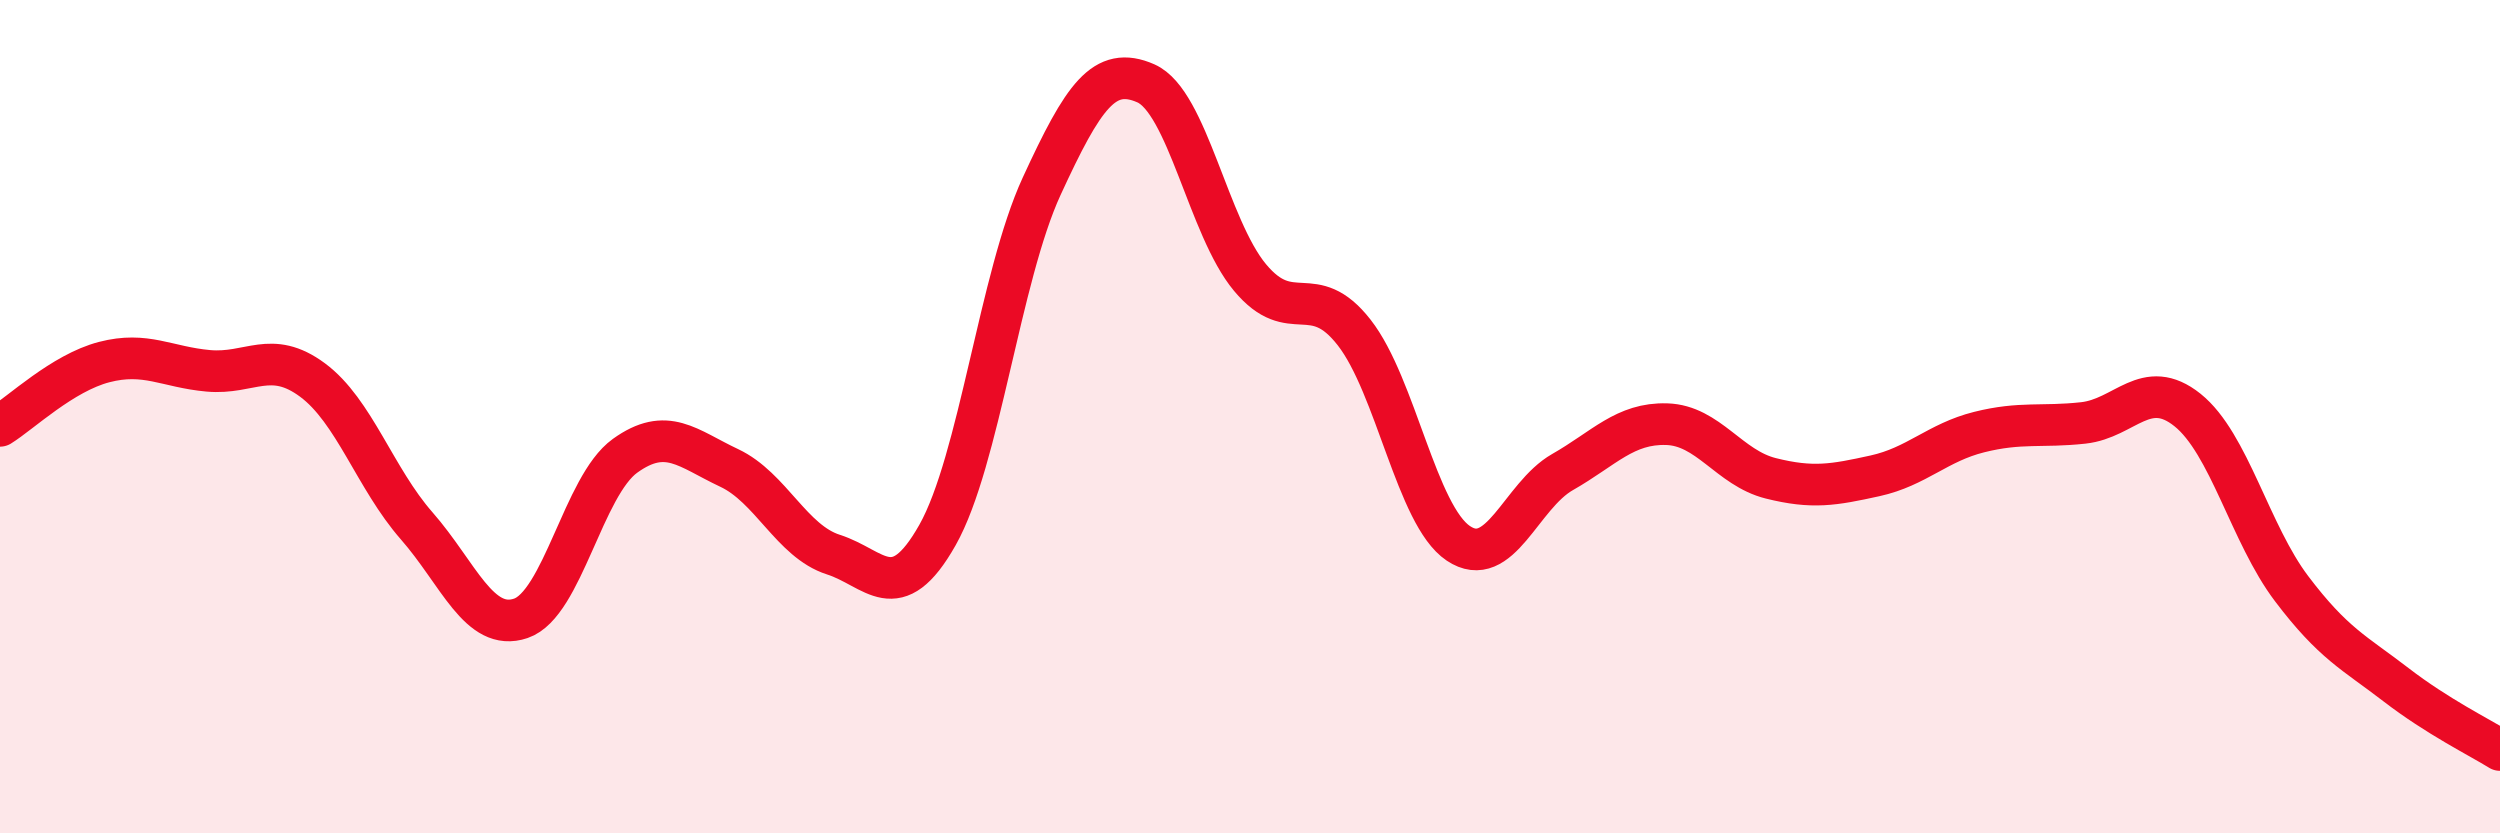
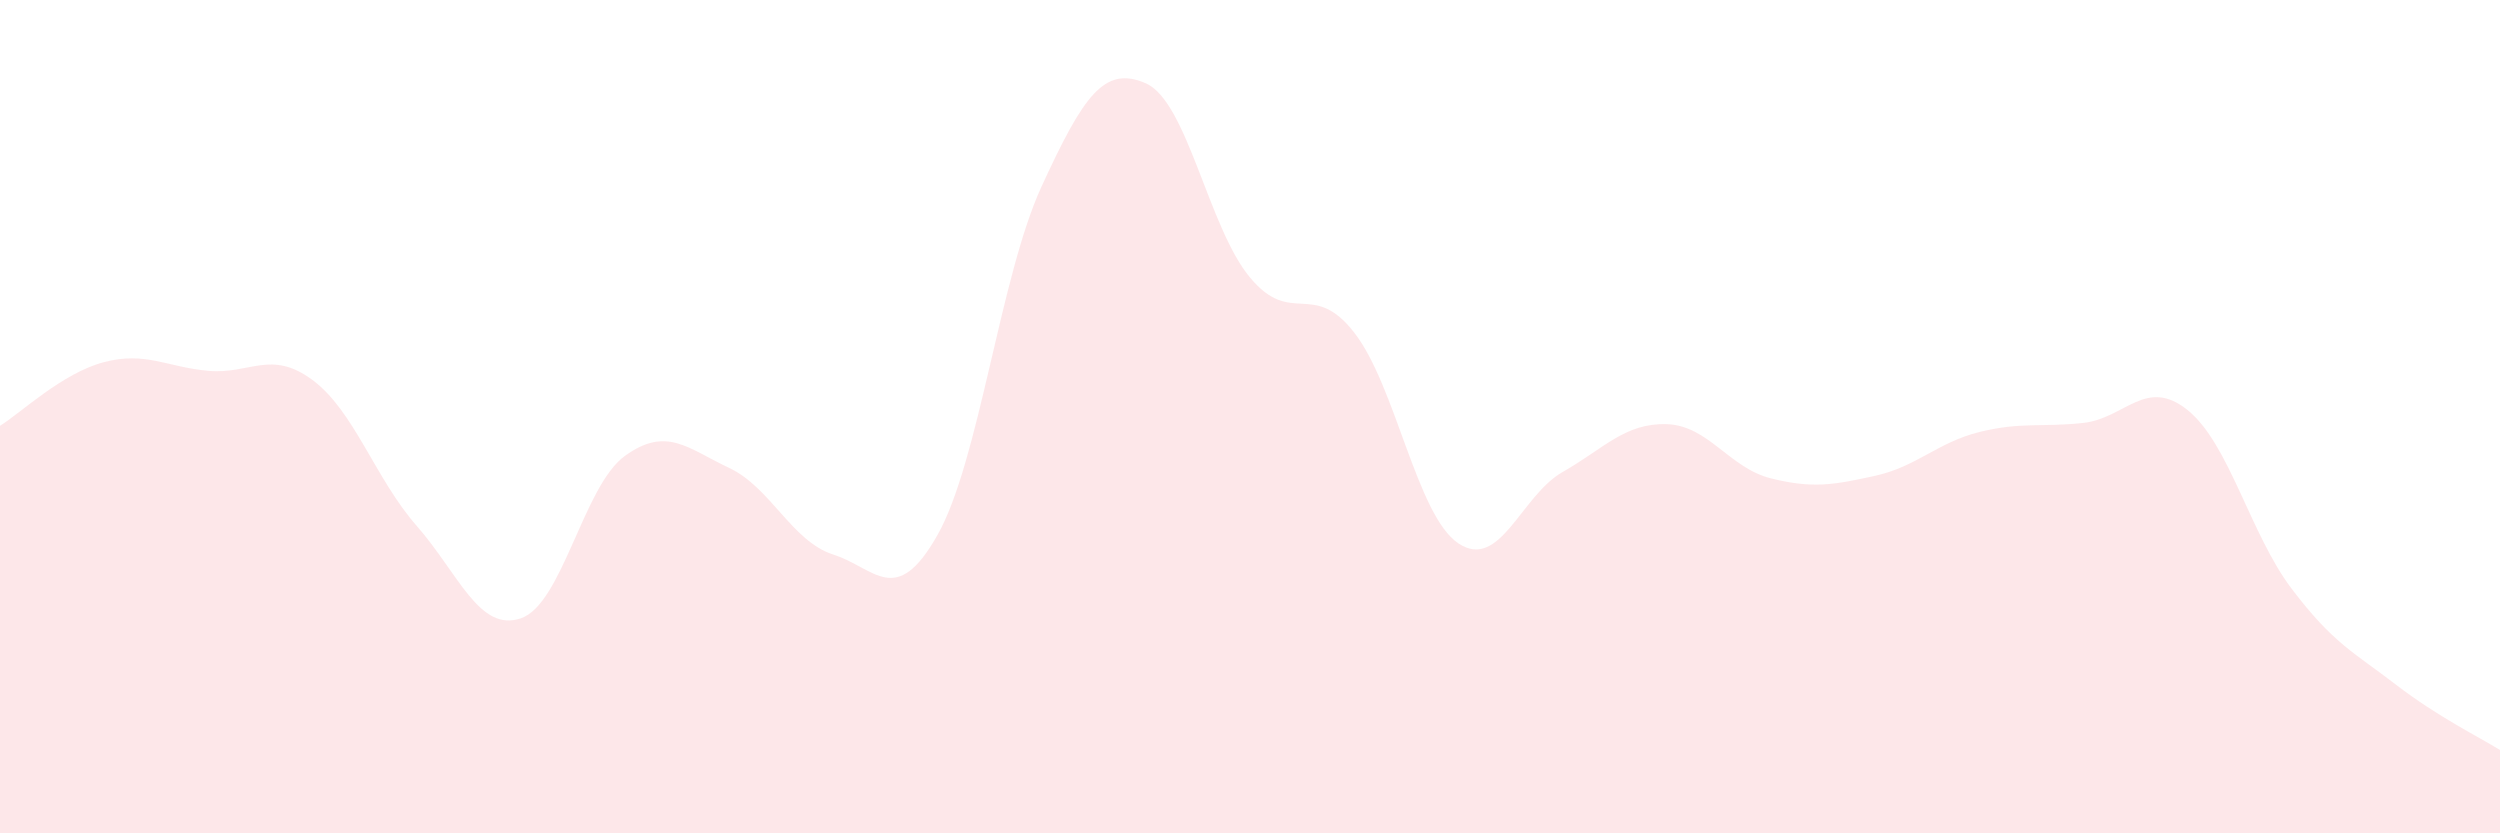
<svg xmlns="http://www.w3.org/2000/svg" width="60" height="20" viewBox="0 0 60 20">
  <path d="M 0,10.22 C 0.5,9.91 1.5,8.95 2.5,8.69 C 3.5,8.43 4,8.81 5,8.9 C 6,8.99 6.5,8.38 7.5,9.12 C 8.5,9.86 9,11.48 10,12.62 C 11,13.76 11.5,15.18 12.5,14.84 C 13.5,14.5 14,11.66 15,10.94 C 16,10.22 16.5,10.76 17.5,11.23 C 18.5,11.7 19,12.99 20,13.31 C 21,13.63 21.5,14.61 22.5,12.84 C 23.5,11.07 24,6.64 25,4.47 C 26,2.3 26.5,1.56 27.5,2 C 28.5,2.44 29,5.46 30,6.66 C 31,7.86 31.5,6.7 32.5,7.98 C 33.5,9.26 34,12.37 35,13.04 C 36,13.71 36.5,11.9 37.5,11.33 C 38.5,10.76 39,10.15 40,10.18 C 41,10.21 41.5,11.23 42.5,11.48 C 43.5,11.73 44,11.64 45,11.42 C 46,11.2 46.5,10.62 47.5,10.37 C 48.5,10.12 49,10.26 50,10.15 C 51,10.04 51.5,9.04 52.5,9.84 C 53.5,10.64 54,12.81 55,14.13 C 56,15.45 56.5,15.66 57.5,16.43 C 58.5,17.2 59.5,17.69 60,18L60 20L0 20Z" fill="#EB0A25" opacity="0.1" stroke-linecap="round" stroke-linejoin="round" />
-   <path d="M 0,10.22 C 0.5,9.91 1.5,8.95 2.5,8.69 C 3.5,8.43 4,8.81 5,8.9 C 6,8.99 6.5,8.38 7.5,9.12 C 8.5,9.86 9,11.48 10,12.62 C 11,13.76 11.5,15.18 12.5,14.84 C 13.5,14.5 14,11.66 15,10.94 C 16,10.22 16.5,10.76 17.5,11.23 C 18.5,11.7 19,12.99 20,13.31 C 21,13.63 21.5,14.61 22.5,12.84 C 23.5,11.07 24,6.64 25,4.47 C 26,2.3 26.5,1.56 27.5,2 C 28.5,2.44 29,5.46 30,6.66 C 31,7.86 31.5,6.7 32.5,7.98 C 33.5,9.26 34,12.37 35,13.04 C 36,13.71 36.5,11.9 37.5,11.33 C 38.5,10.76 39,10.15 40,10.18 C 41,10.21 41.5,11.23 42.5,11.48 C 43.5,11.73 44,11.64 45,11.42 C 46,11.2 46.5,10.62 47.5,10.37 C 48.5,10.12 49,10.26 50,10.15 C 51,10.04 51.5,9.04 52.5,9.84 C 53.5,10.64 54,12.81 55,14.13 C 56,15.45 56.5,15.66 57.5,16.43 C 58.5,17.2 59.5,17.69 60,18" stroke="#EB0A25" stroke-width="1" fill="none" stroke-linecap="round" stroke-linejoin="round" />
</svg>